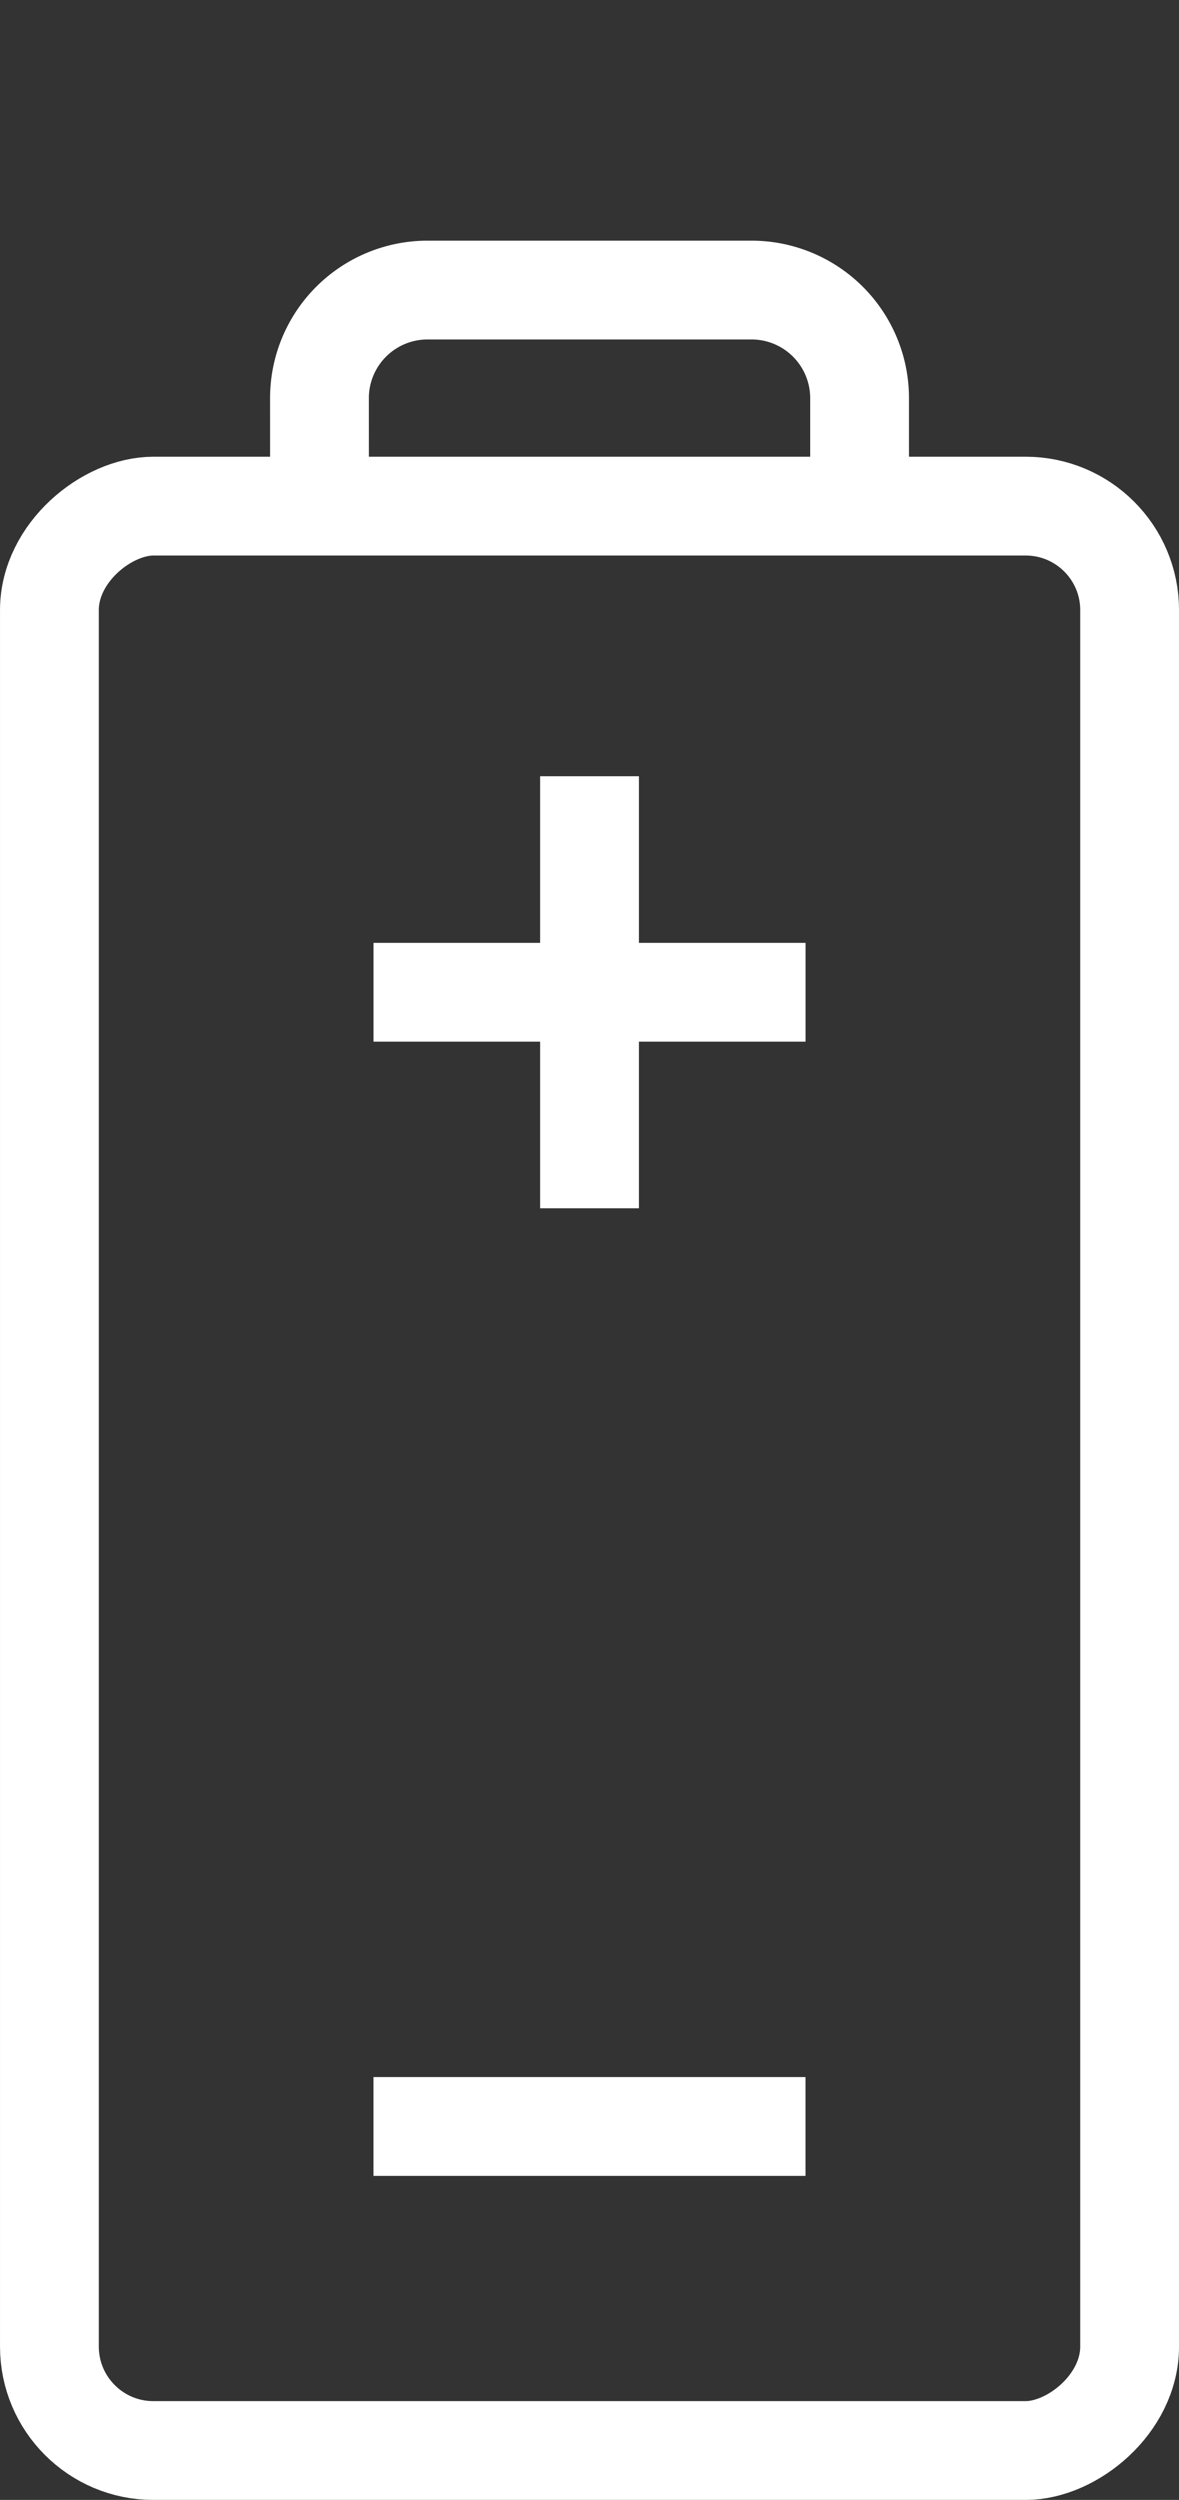
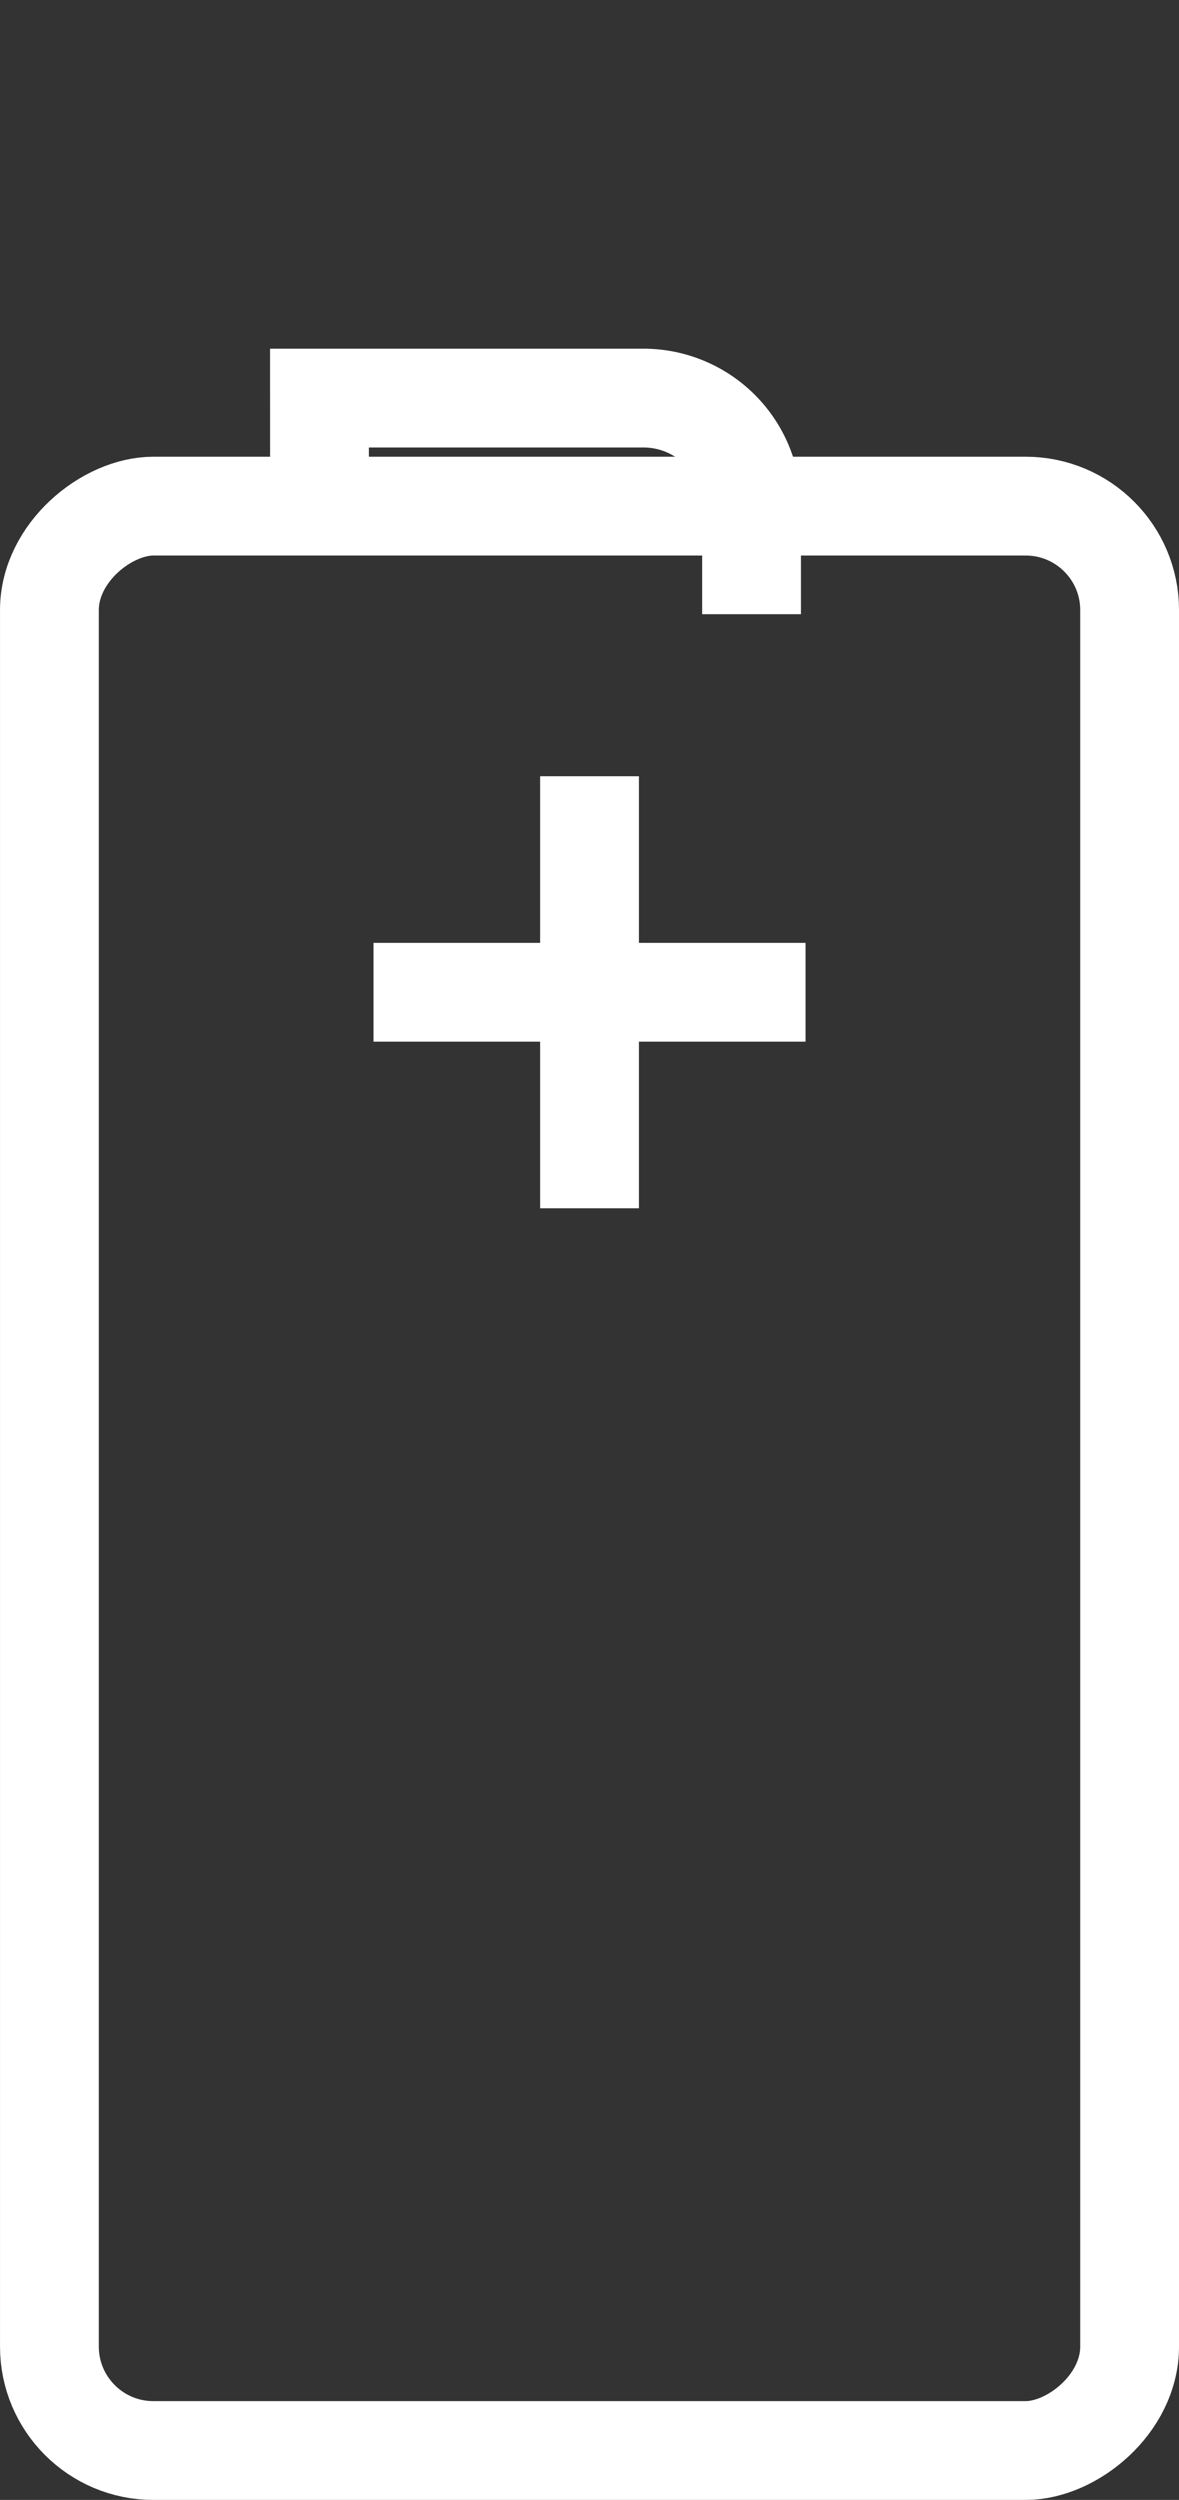
<svg xmlns="http://www.w3.org/2000/svg" width="23.869" height="50.61" viewBox="0 0 23.869 50.61">
  <rect x="0" y="0" width="23.869" height="50.61" fill="#333333" stroke="none" />
  <g id="Groupe_11" data-name="Groupe 11" transform="translate(-204.166 29.887) rotate(-45)">
    <line id="Ligne_21" data-name="Ligne 21" x1="6.185" y2="6.185" transform="translate(156.643 142.785)" fill="none" stroke="#fff" stroke-miterlimit="10" stroke-width="2" />
    <line id="Ligne_22" data-name="Ligne 22" x1="6.185" y1="6.185" transform="translate(156.643 142.785)" fill="none" stroke="#fff" stroke-miterlimit="10" stroke-width="2" />
-     <line id="Ligne_23" data-name="Ligne 23" x1="6.185" y1="6.185" transform="translate(140.406 159.021)" fill="none" stroke="#fff" stroke-miterlimit="10" stroke-width="2" />
    <rect id="Rectangle_11" data-name="Rectangle 11" width="39.364" height="21.869" rx="2.105" transform="translate(131.128 159.021) rotate(-45)" fill="none" stroke="#fff" stroke-miterlimit="10" stroke-width="2" />
-     <path id="Tracé_10" data-name="Tracé 10" d="M161.648,134.99l1.546-1.547a2.188,2.188,0,0,1,3.093,0l4.639,4.639a2.188,2.188,0,0,1,0,3.093l-1.547,1.547" transform="translate(1.181 0.063)" fill="none" stroke="#fff" stroke-miterlimit="10" stroke-width="2" />
+     <path id="Tracé_10" data-name="Tracé 10" d="M161.648,134.99l1.546-1.547l4.639,4.639a2.188,2.188,0,0,1,0,3.093l-1.547,1.547" transform="translate(1.181 0.063)" fill="none" stroke="#fff" stroke-miterlimit="10" stroke-width="2" />
  </g>
</svg>